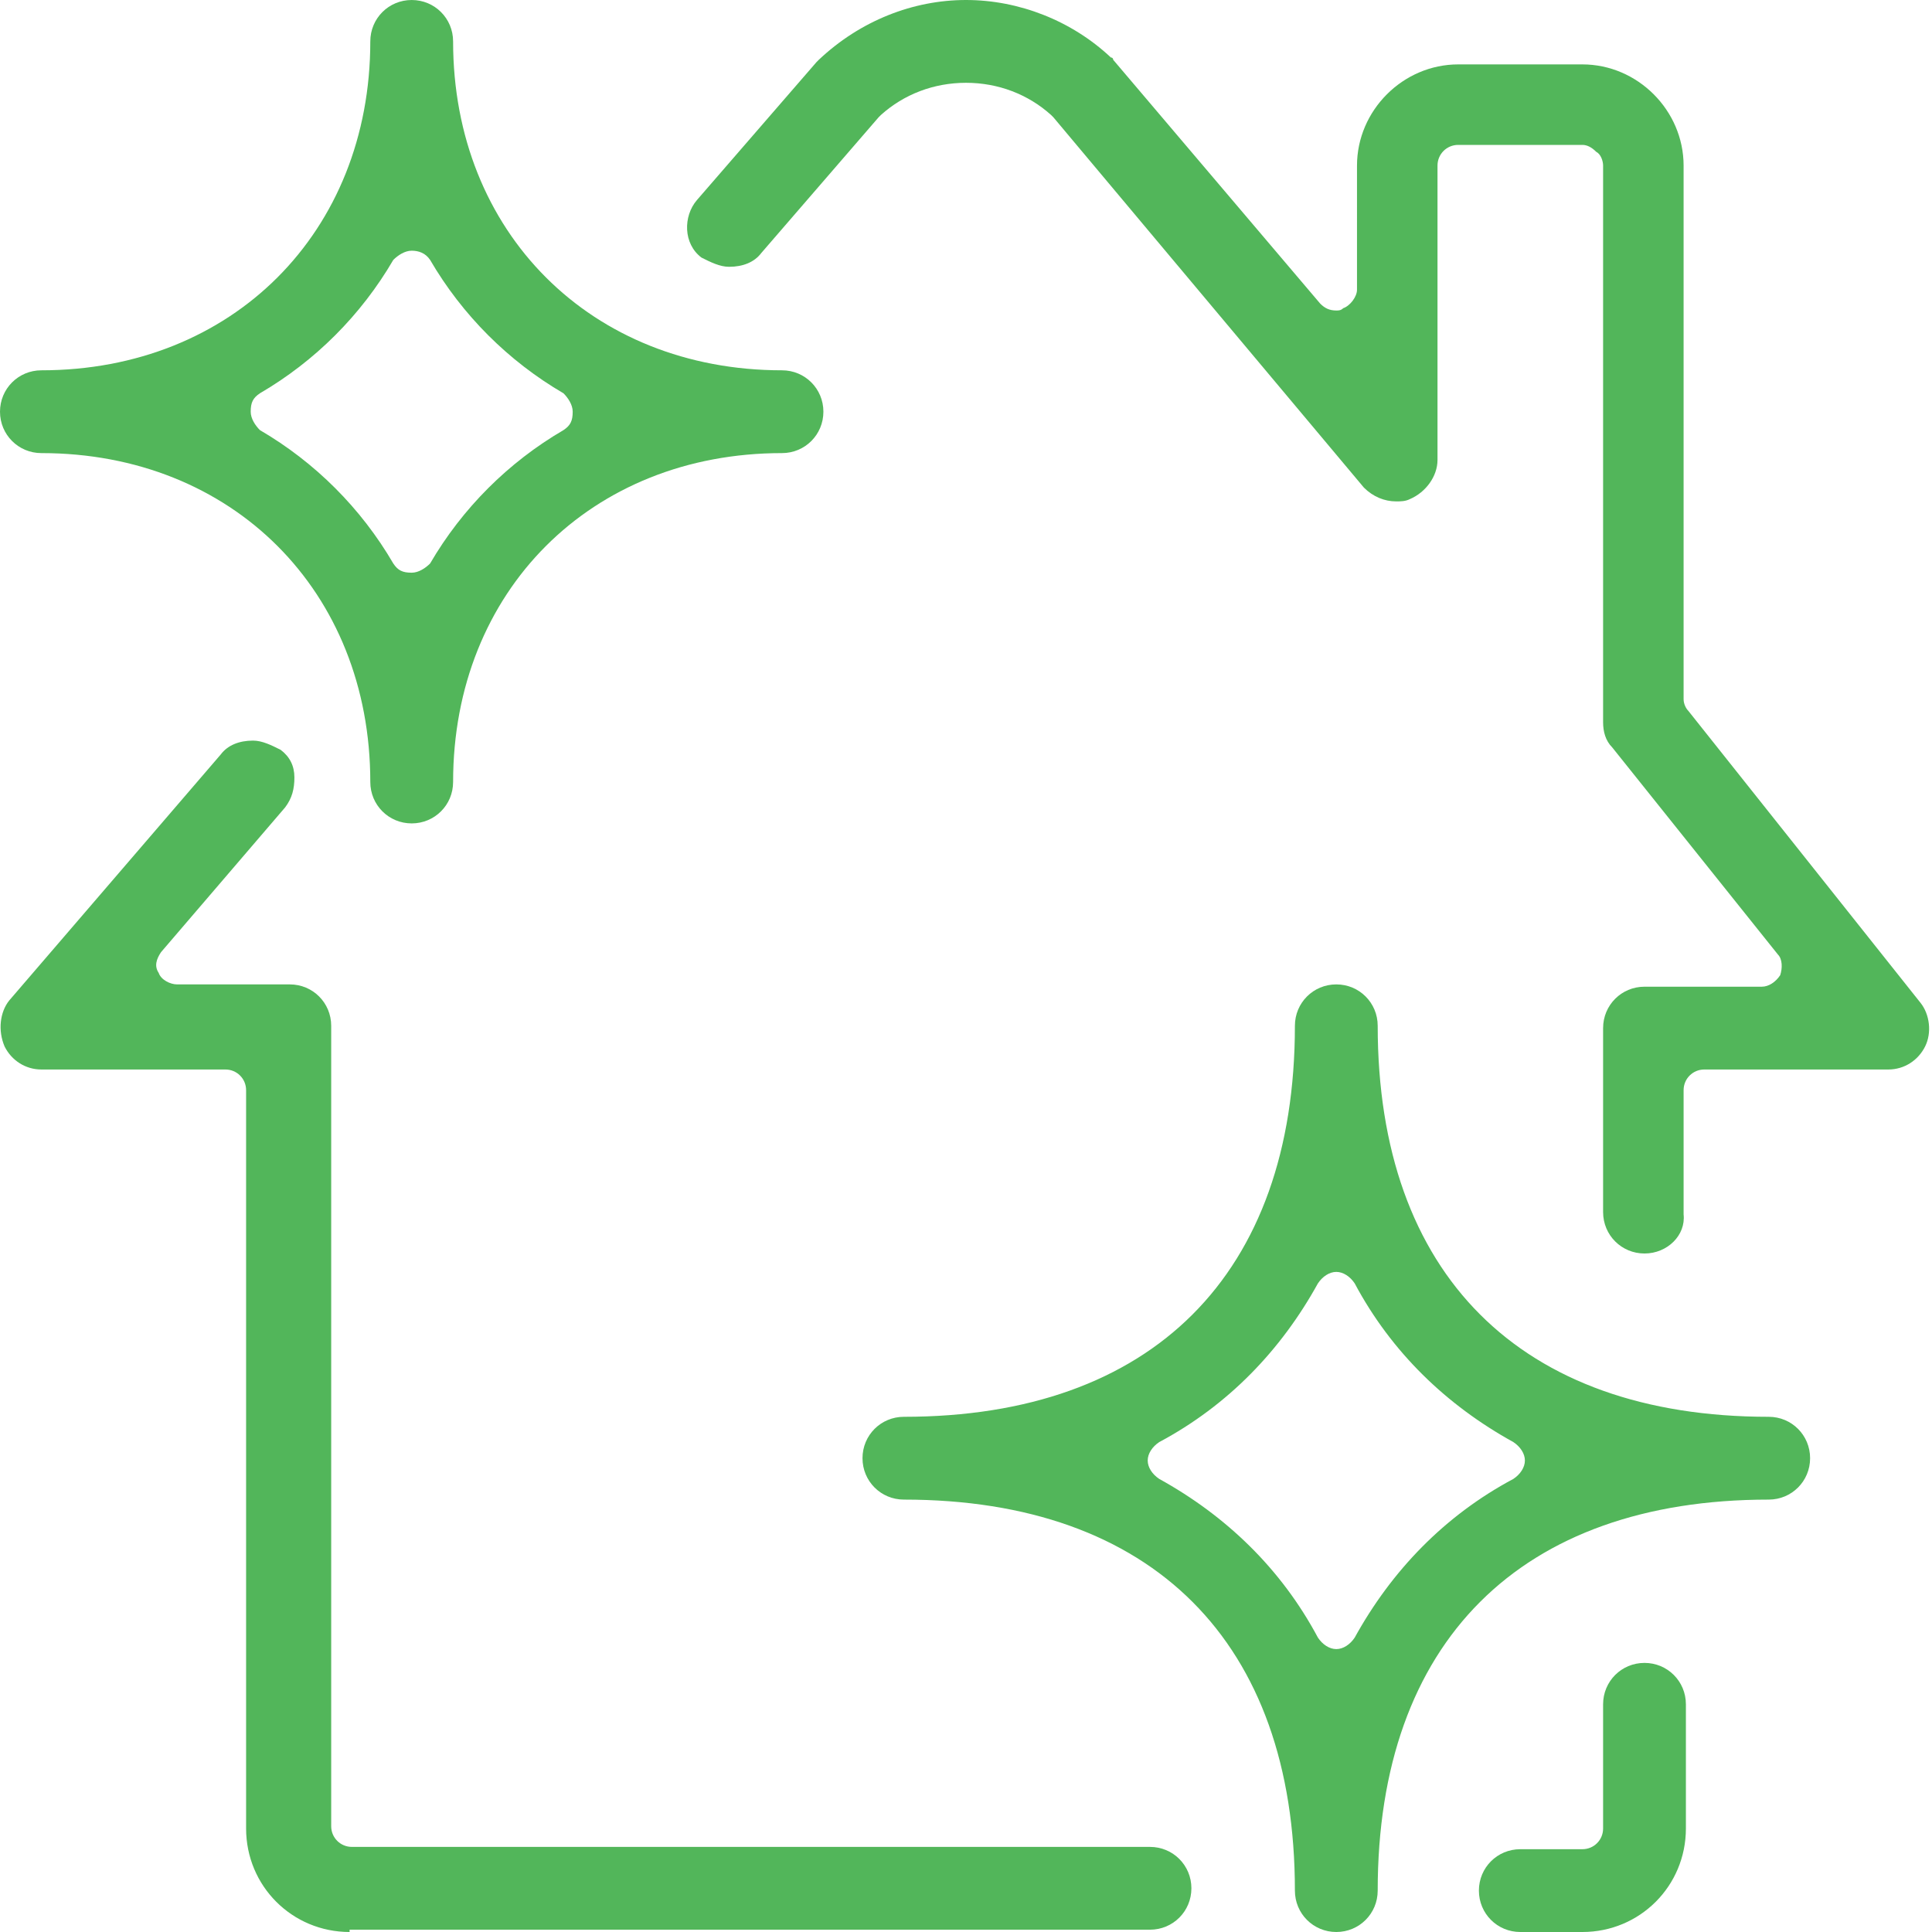
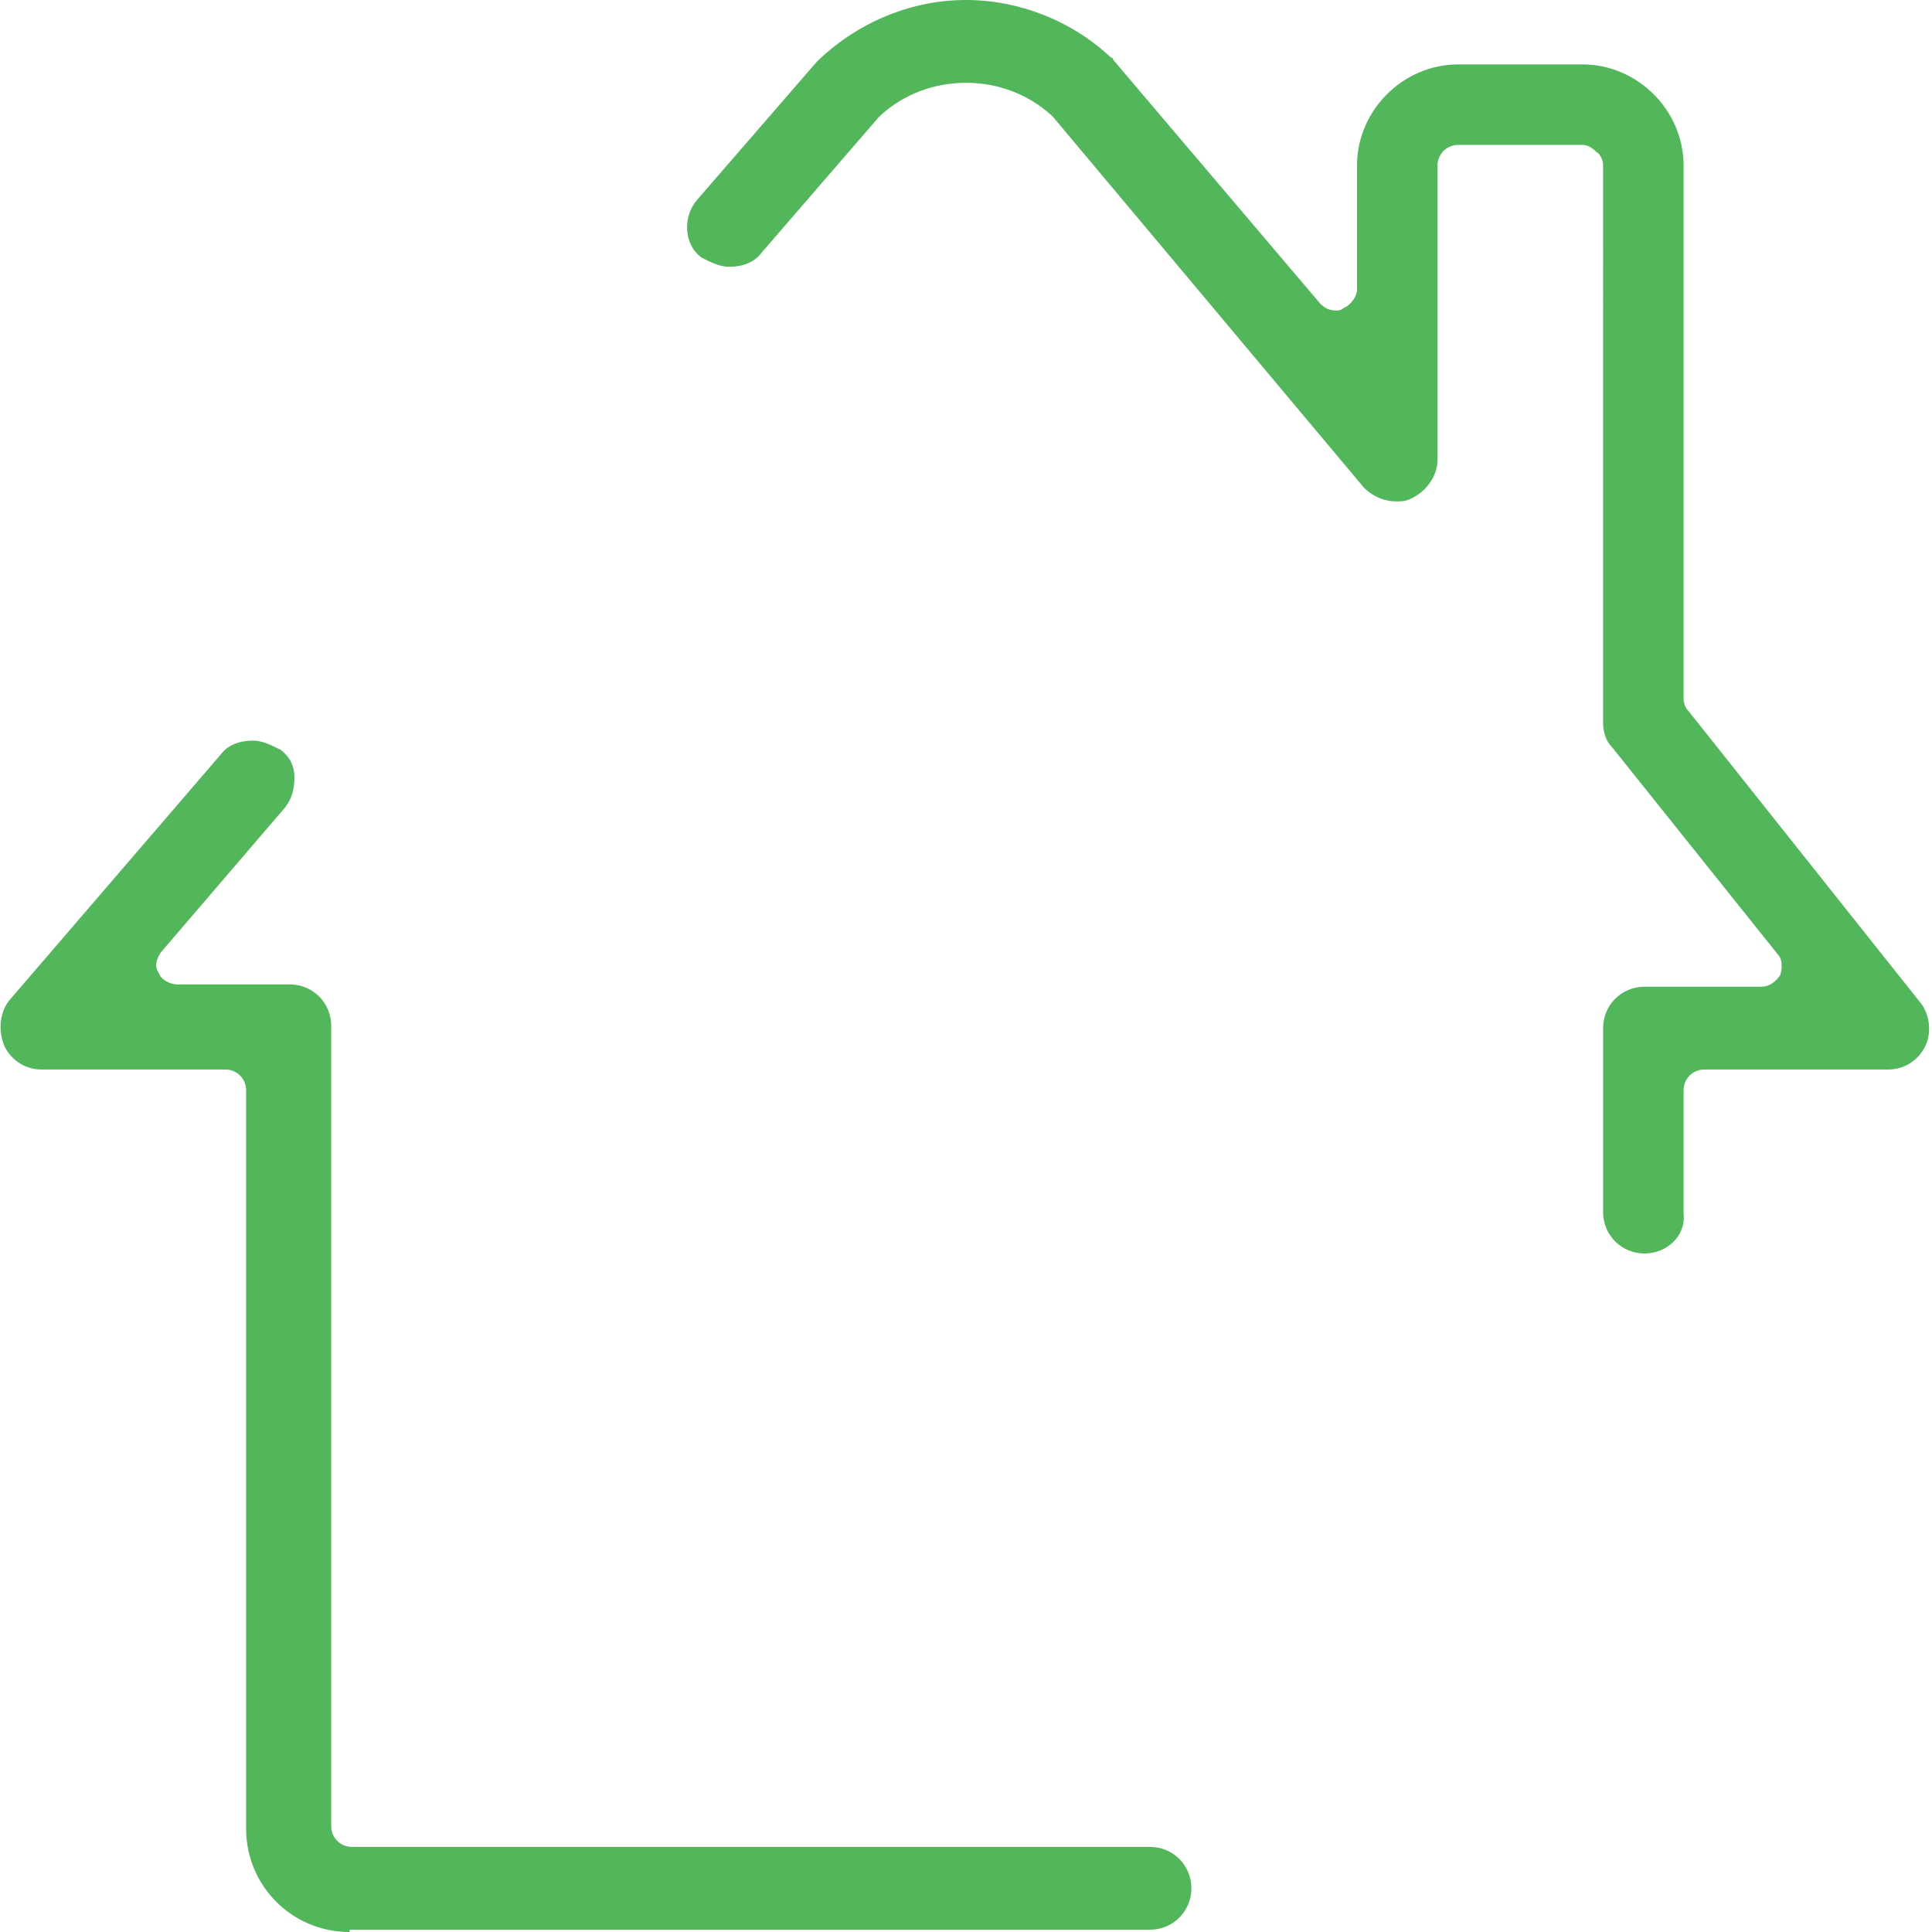
<svg xmlns="http://www.w3.org/2000/svg" version="1.1" id="Calque_2" x="0px" y="0px" viewBox="0 0 84 84" style="enable-background:new 0 0 84 84;" xml:space="preserve">
  <style type="text/css">
	.st0{fill:none;stroke:#28CAE4;stroke-width:3.5;stroke-linecap:round;stroke-linejoin:round;stroke-miterlimit:10;}
	.st1{fill:#28CAE4;}
	.st2{fill:none;stroke:#52B65A;stroke-width:3.5;stroke-linecap:round;stroke-linejoin:round;stroke-miterlimit:10;}
	
		.st3{fill-rule:evenodd;clip-rule:evenodd;fill:none;stroke:#52B65A;stroke-width:3;stroke-linecap:round;stroke-linejoin:round;stroke-miterlimit:10;}
	.st4{fill:none;stroke:#52B65A;stroke-width:3;stroke-linecap:round;stroke-linejoin:round;stroke-miterlimit:10;}
	
		.st5{fill-rule:evenodd;clip-rule:evenodd;fill:none;stroke:#28CAE4;stroke-width:3.5;stroke-linecap:round;stroke-linejoin:round;stroke-miterlimit:10;}
	
		.st6{fill-rule:evenodd;clip-rule:evenodd;fill:none;stroke:#28CAE4;stroke-width:3.2;stroke-linecap:round;stroke-linejoin:round;stroke-miterlimit:10;}
	.st7{fill:none;stroke:#28CAE4;stroke-width:3.2;stroke-linecap:round;stroke-linejoin:round;stroke-miterlimit:10;}
	.st8{fill:#52B65A;}
</style>
  <g>
    <path class="st8" d="M71.5,54.5c-1,0-1.8-0.8-1.8-1.8v-8c0-1,0.8-1.8,1.8-1.8h5.1c0.3,0,0.6-0.2,0.8-0.5c0.1-0.3,0.1-0.7-0.1-0.9   l-7.2-9c-0.3-0.3-0.4-0.7-0.4-1.1V7.2c0-0.2-0.1-0.5-0.3-0.6c-0.2-0.2-0.4-0.3-0.6-0.3l-5.4,0c-0.5,0-0.9,0.4-0.9,0.9l0,12.8   c0,0.7-0.5,1.4-1.2,1.7c-0.2,0.1-0.4,0.1-0.6,0.1c-0.5,0-1-0.2-1.4-0.6L45.8,5.1c0,0-0.1-0.1-0.1-0.1c-1-0.9-2.3-1.4-3.7-1.4   c-1.4,0-2.7,0.5-3.7,1.4c0,0-0.1,0.1-0.1,0.1L33.1,11c-0.3,0.4-0.8,0.6-1.4,0.6c-0.4,0-0.8-0.2-1.2-0.4c-0.8-0.6-0.8-1.8-0.2-2.5   l5.2-6c0,0,0.1-0.1,0.1-0.1C37.4,0.9,39.7,0,42,0c2.3,0,4.6,0.9,6.3,2.5c0.1,0,0.1,0.1,0.1,0.1l9,10.6c0.2,0.2,0.4,0.3,0.7,0.3   c0.1,0,0.2,0,0.3-0.1c0.3-0.1,0.6-0.5,0.6-0.8V7.2c0-2.4,2-4.4,4.4-4.4h5.4c2.4,0,4.4,2,4.4,4.4v23.2c0,0.2,0.1,0.4,0.2,0.5   l10.1,12.7c0.4,0.5,0.5,1.3,0.2,1.9c-0.3,0.6-0.9,1-1.6,1h-8c-0.5,0-0.9,0.4-0.9,0.9v5.4C73.3,53.7,72.5,54.5,71.5,54.5z" />
    <path class="st8" d="M15.2,84c-2.5,0-4.5-2-4.5-4.5V47.4c0-0.5-0.4-0.9-0.9-0.9h-8c-0.7,0-1.3-0.4-1.6-1C-0.1,44.8,0,44,0.4,43.5   l9.2-10.7c0.3-0.4,0.8-0.6,1.4-0.6c0.4,0,0.8,0.2,1.2,0.4c0.4,0.3,0.6,0.7,0.6,1.2c0,0.5-0.1,0.9-0.4,1.3L7,41.4   c-0.2,0.3-0.3,0.6-0.1,0.9c0.1,0.3,0.5,0.5,0.8,0.5h4.9c1,0,1.8,0.8,1.8,1.8v34.8c0,0.5,0.4,0.9,0.9,0.9H50c1,0,1.8,0.8,1.8,1.8   c0,1-0.8,1.8-1.8,1.8H15.2z" />
-     <path class="st8" d="M66.1,84c-1,0-1.8-0.8-1.8-1.8c0-1,0.8-1.8,1.8-1.8h2.7c0.5,0,0.9-0.4,0.9-0.9v-5.4c0-1,0.8-1.8,1.8-1.8   c1,0,1.8,0.8,1.8,1.8v5.4c0,2.5-2,4.5-4.5,4.5H66.1z" />
-     <path class="st8" d="M58.1,84c-1,0-1.8-0.8-1.8-1.8c0-10.8-6.2-17-17-17c-1,0-1.8-0.8-1.8-1.8c0-1,0.8-1.8,1.8-1.8   c10.8,0,17-6.2,17-17c0-1,0.8-1.8,1.8-1.8c1,0,1.8,0.8,1.8,1.8c0,10.8,6.2,17,17,17c1,0,1.8,0.8,1.8,1.8c0,1-0.8,1.8-1.8,1.8   c-10.8,0-17,6.2-17,17C59.9,83.2,59.1,84,58.1,84z M58.1,55.3c-0.3,0-0.6,0.2-0.8,0.5c-1.6,2.9-3.9,5.3-6.9,6.9   c-0.3,0.2-0.5,0.5-0.5,0.8c0,0.3,0.2,0.6,0.5,0.8c2.9,1.6,5.3,3.9,6.9,6.9c0.2,0.3,0.5,0.5,0.8,0.5s0.6-0.2,0.8-0.5   c1.6-2.9,3.9-5.3,6.9-6.9c0.3-0.2,0.5-0.5,0.5-0.8c0-0.3-0.2-0.6-0.5-0.8c-2.9-1.6-5.3-3.9-6.9-6.9C58.7,55.5,58.4,55.3,58.1,55.3z   " />
-     <path class="st8" d="M17.9,35.8c-1,0-1.8-0.8-1.8-1.8c0-8.3-6-14.3-14.3-14.3c-1,0-1.8-0.8-1.8-1.8s0.8-1.8,1.8-1.8   c8.3,0,14.3-6,14.3-14.3c0-1,0.8-1.8,1.8-1.8s1.8,0.8,1.8,1.8c0,8.3,6,14.3,14.3,14.3c1,0,1.8,0.8,1.8,1.8S35,19.7,34,19.7   c-8.3,0-14.3,6-14.3,14.3C19.7,35,18.9,35.8,17.9,35.8z M17.9,10.9c-0.3,0-0.6,0.2-0.8,0.4c-1.4,2.4-3.4,4.4-5.8,5.8   c-0.3,0.2-0.4,0.4-0.4,0.8c0,0.3,0.2,0.6,0.4,0.8c2.4,1.4,4.4,3.4,5.8,5.8c0.2,0.3,0.4,0.4,0.8,0.4c0.3,0,0.6-0.2,0.8-0.4   c1.4-2.4,3.4-4.4,5.8-5.8c0.3-0.2,0.4-0.4,0.4-0.8c0-0.3-0.2-0.6-0.4-0.8c-2.4-1.4-4.4-3.4-5.8-5.8C18.5,11,18.2,10.9,17.9,10.9   L17.9,10.9z" />
  </g>
</svg>